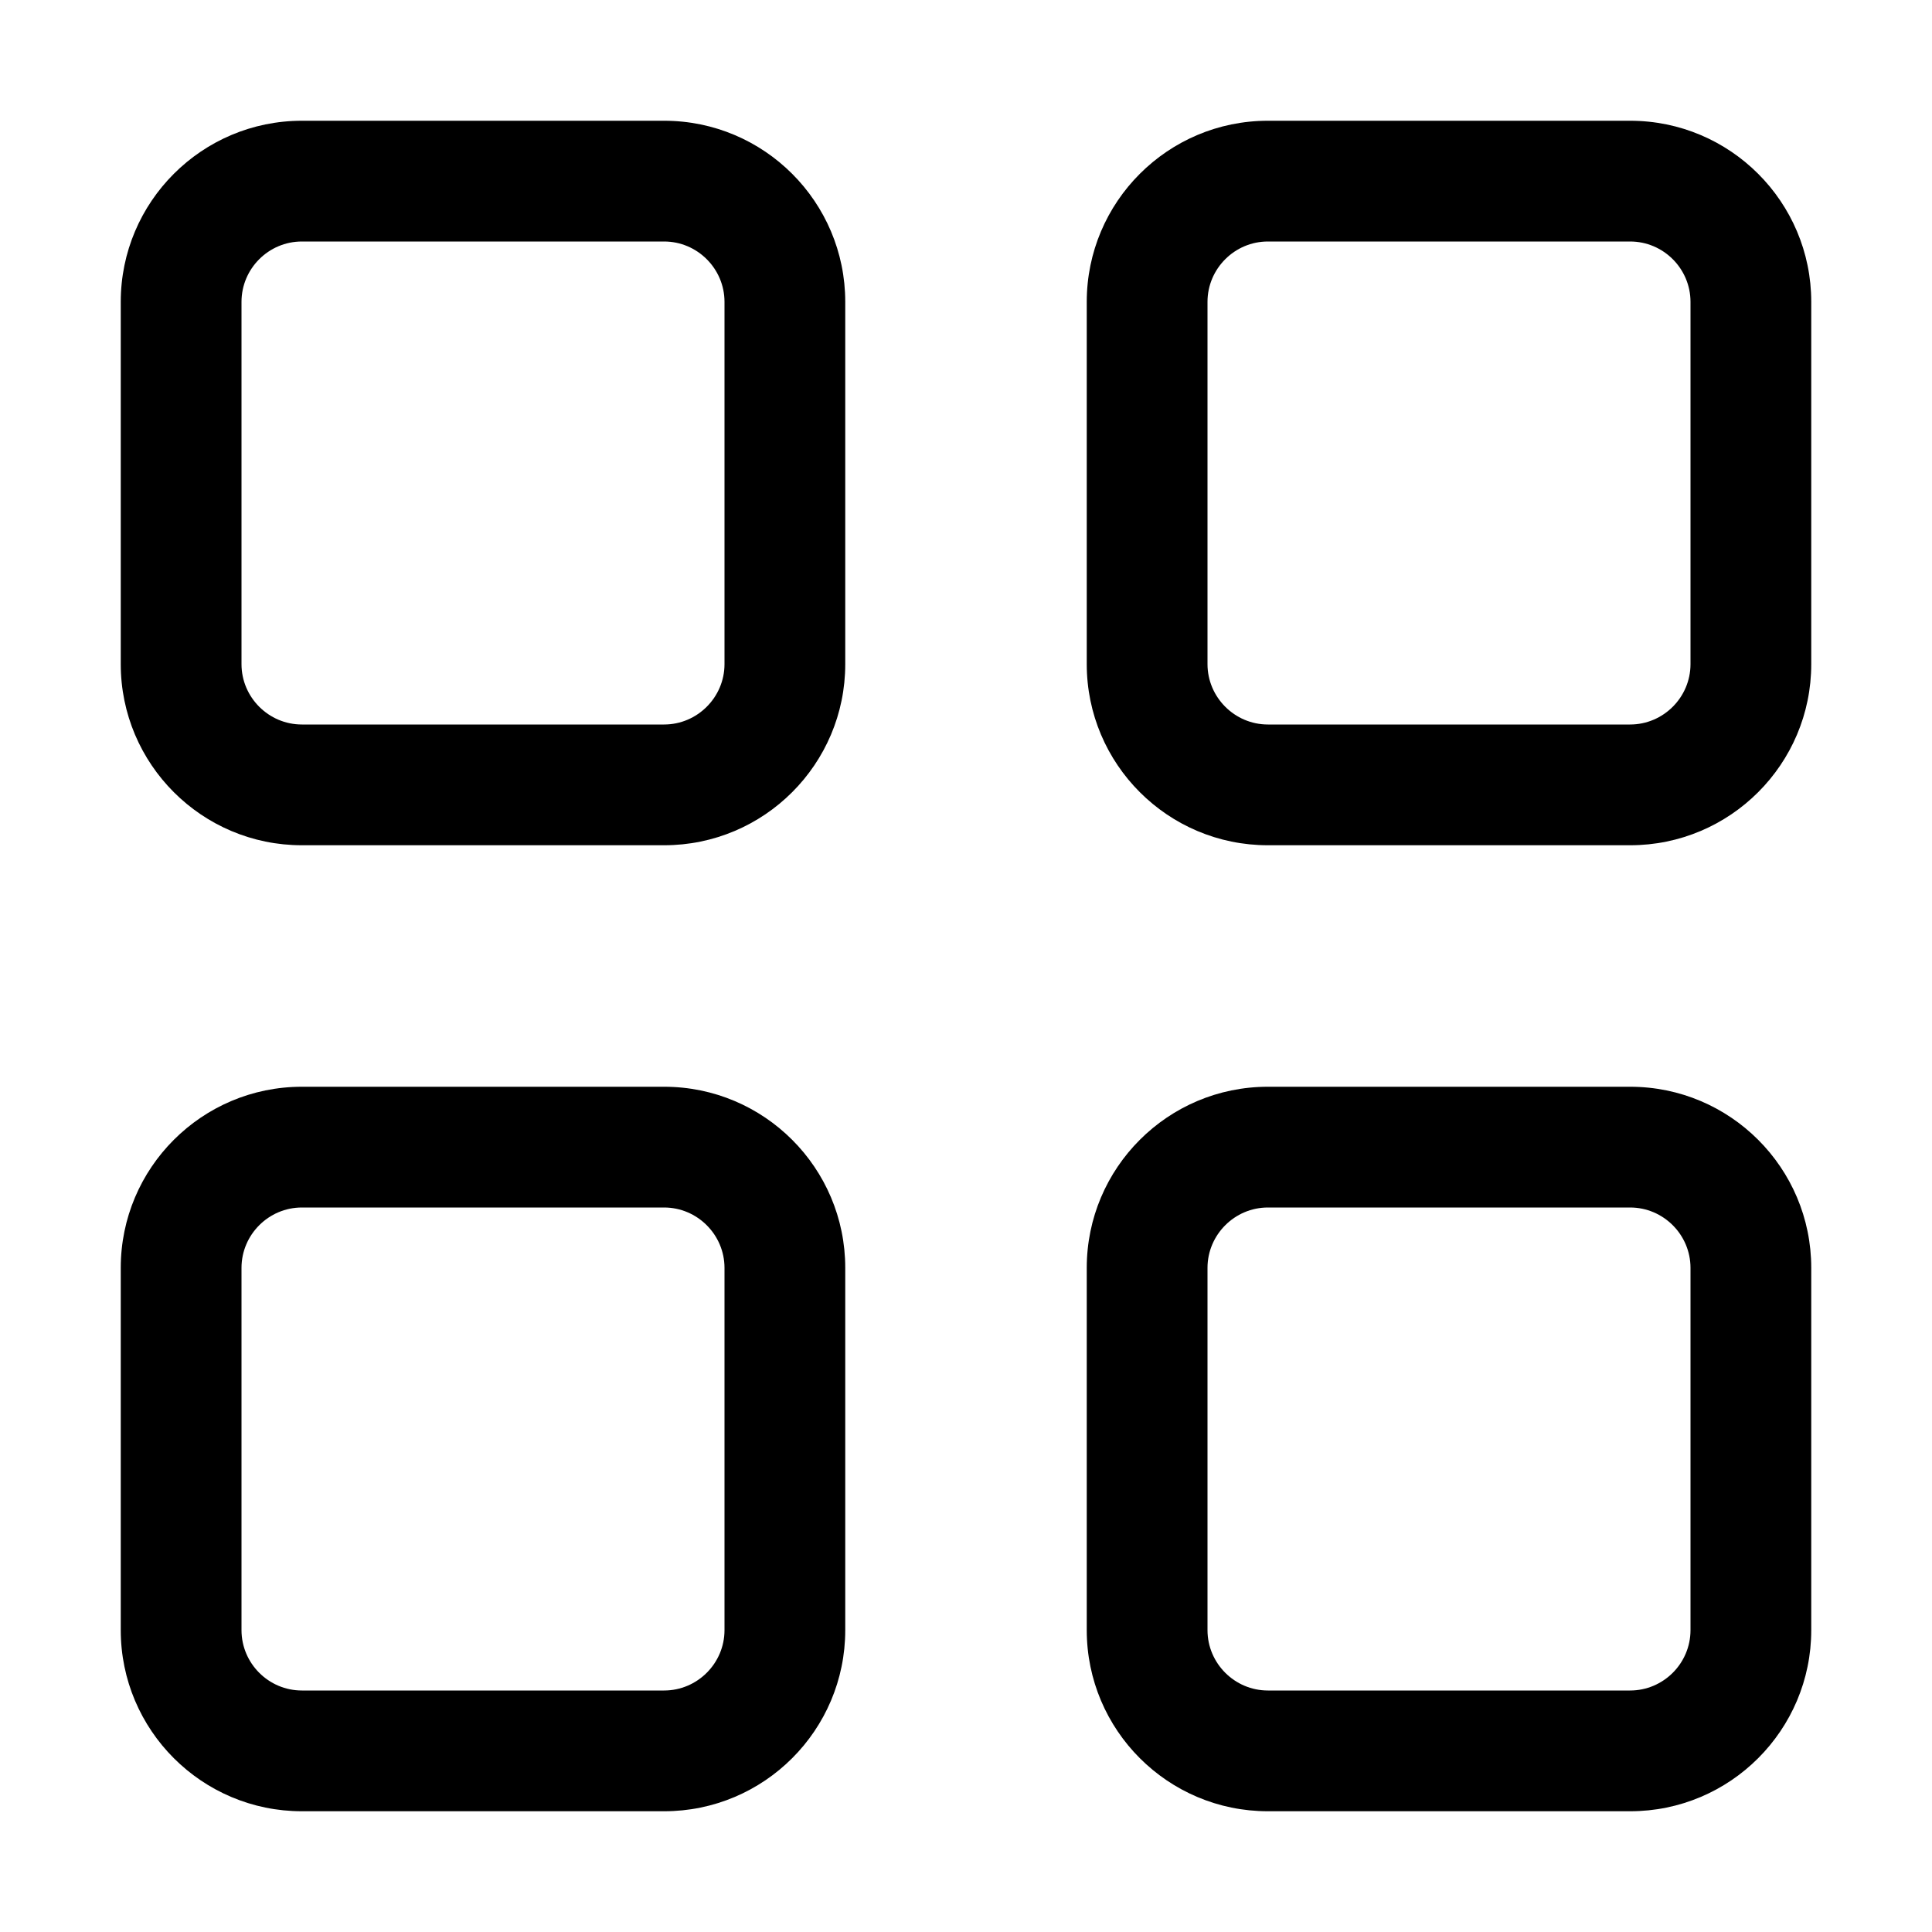
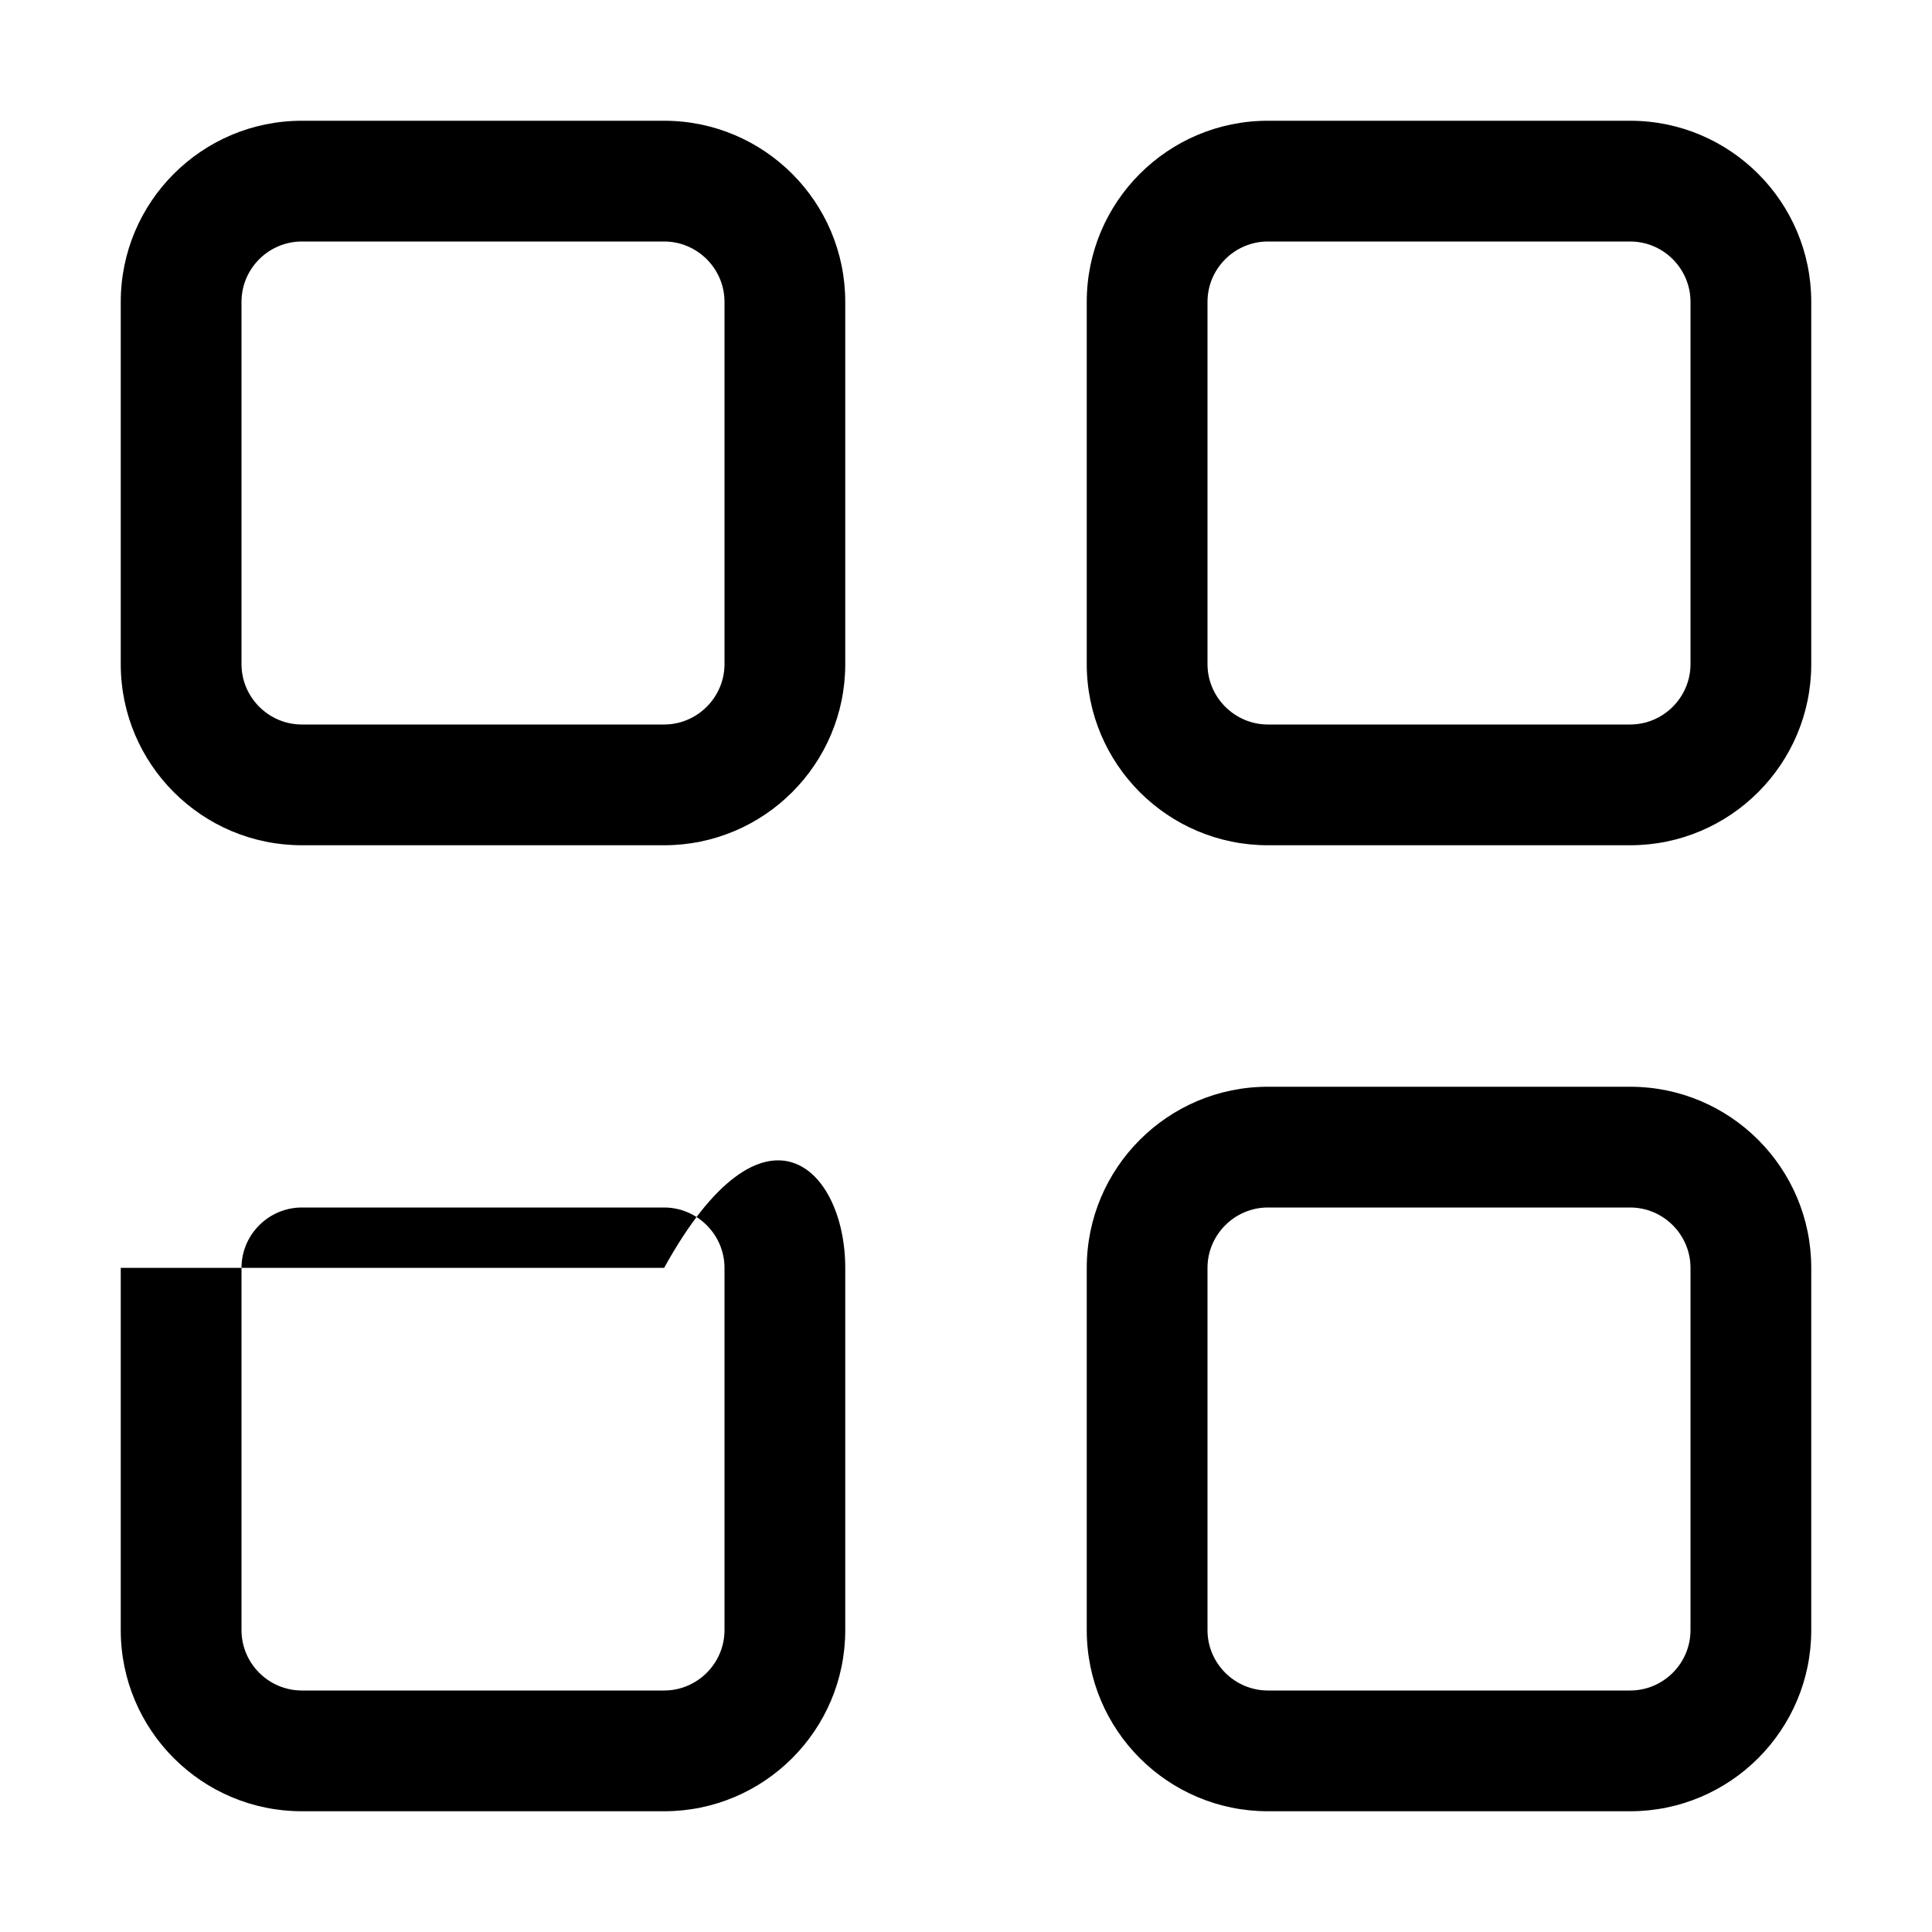
<svg xmlns="http://www.w3.org/2000/svg" width="24" height="24" viewBox="0 0 24 24" fill="none">
-   <path d="M3.75 3C3.337 3 3 3.337 3 3.75V8.25C3 8.662 3.337 9 3.75 9H8.25C8.662 9 9 8.662 9 8.25V3.75C9 3.337 8.662 3 8.25 3H3.75ZM1.5 3.75C1.5 2.508 2.508 1.5 3.75 1.5H8.25C9.492 1.5 10.5 2.508 10.5 3.75V8.25C10.5 9.492 9.492 10.5 8.25 10.5H3.75C2.508 10.5 1.5 9.492 1.5 8.25V3.75ZM3.75 15C3.337 15 3 15.338 3 15.75V20.25C3 20.663 3.337 21 3.75 21H8.25C8.662 21 9 20.663 9 20.25V15.75C9 15.338 8.662 15 8.25 15H3.75ZM1.5 15.75C1.5 14.508 2.508 13.5 3.75 13.5H8.25C9.492 13.5 10.5 14.508 10.5 15.75V20.25C10.5 21.492 9.492 22.5 8.25 22.5H3.75C2.508 22.5 1.5 21.492 1.5 20.25V15.75ZM20.25 3H15.75C15.338 3 15 3.337 15 3.75V8.25C15 8.662 15.338 9 15.75 9H20.25C20.663 9 21 8.662 21 8.25V3.75C21 3.337 20.663 3 20.25 3ZM15.75 1.5H20.25C21.492 1.5 22.5 2.508 22.5 3.75V8.25C22.5 9.492 21.492 10.5 20.25 10.5H15.75C14.508 10.5 13.5 9.492 13.5 8.25V3.75C13.5 2.508 14.508 1.5 15.75 1.5ZM15.75 15C15.338 15 15 15.338 15 15.75V20.25C15 20.663 15.338 21 15.75 21H20.25C20.663 21 21 20.663 21 20.25V15.75C21 15.338 20.663 15 20.25 15H15.75ZM13.5 15.75C13.5 14.508 14.508 13.5 15.75 13.5H20.25C21.492 13.5 22.5 14.508 22.5 15.75V20.25C22.5 21.492 21.492 22.5 20.25 22.5H15.75C14.508 22.5 13.5 21.492 13.5 20.25V15.75Z" fill="black" />
+   <path d="M3.75 3C3.337 3 3 3.337 3 3.75V8.25C3 8.662 3.337 9 3.75 9H8.25C8.662 9 9 8.662 9 8.25V3.75C9 3.337 8.662 3 8.25 3H3.75ZM1.5 3.75C1.5 2.508 2.508 1.5 3.75 1.5H8.25C9.492 1.5 10.5 2.508 10.5 3.75V8.25C10.5 9.492 9.492 10.5 8.25 10.5H3.75C2.508 10.5 1.5 9.492 1.5 8.25V3.75ZM3.75 15C3.337 15 3 15.338 3 15.75V20.25C3 20.663 3.337 21 3.75 21H8.25C8.662 21 9 20.663 9 20.25V15.75C9 15.338 8.662 15 8.25 15H3.75ZM1.5 15.75H8.25C9.492 13.5 10.5 14.508 10.5 15.75V20.25C10.5 21.492 9.492 22.5 8.25 22.5H3.75C2.508 22.5 1.5 21.492 1.5 20.25V15.75ZM20.25 3H15.75C15.338 3 15 3.337 15 3.75V8.25C15 8.662 15.338 9 15.75 9H20.25C20.663 9 21 8.662 21 8.25V3.75C21 3.337 20.663 3 20.25 3ZM15.75 1.5H20.25C21.492 1.5 22.5 2.508 22.5 3.75V8.25C22.5 9.492 21.492 10.5 20.25 10.5H15.75C14.508 10.5 13.5 9.492 13.5 8.25V3.75C13.5 2.508 14.508 1.5 15.75 1.5ZM15.75 15C15.338 15 15 15.338 15 15.75V20.25C15 20.663 15.338 21 15.75 21H20.25C20.663 21 21 20.663 21 20.25V15.75C21 15.338 20.663 15 20.25 15H15.75ZM13.5 15.75C13.5 14.508 14.508 13.5 15.75 13.5H20.25C21.492 13.5 22.5 14.508 22.5 15.75V20.25C22.5 21.492 21.492 22.5 20.25 22.5H15.75C14.508 22.5 13.5 21.492 13.5 20.25V15.75Z" fill="black" />
</svg>